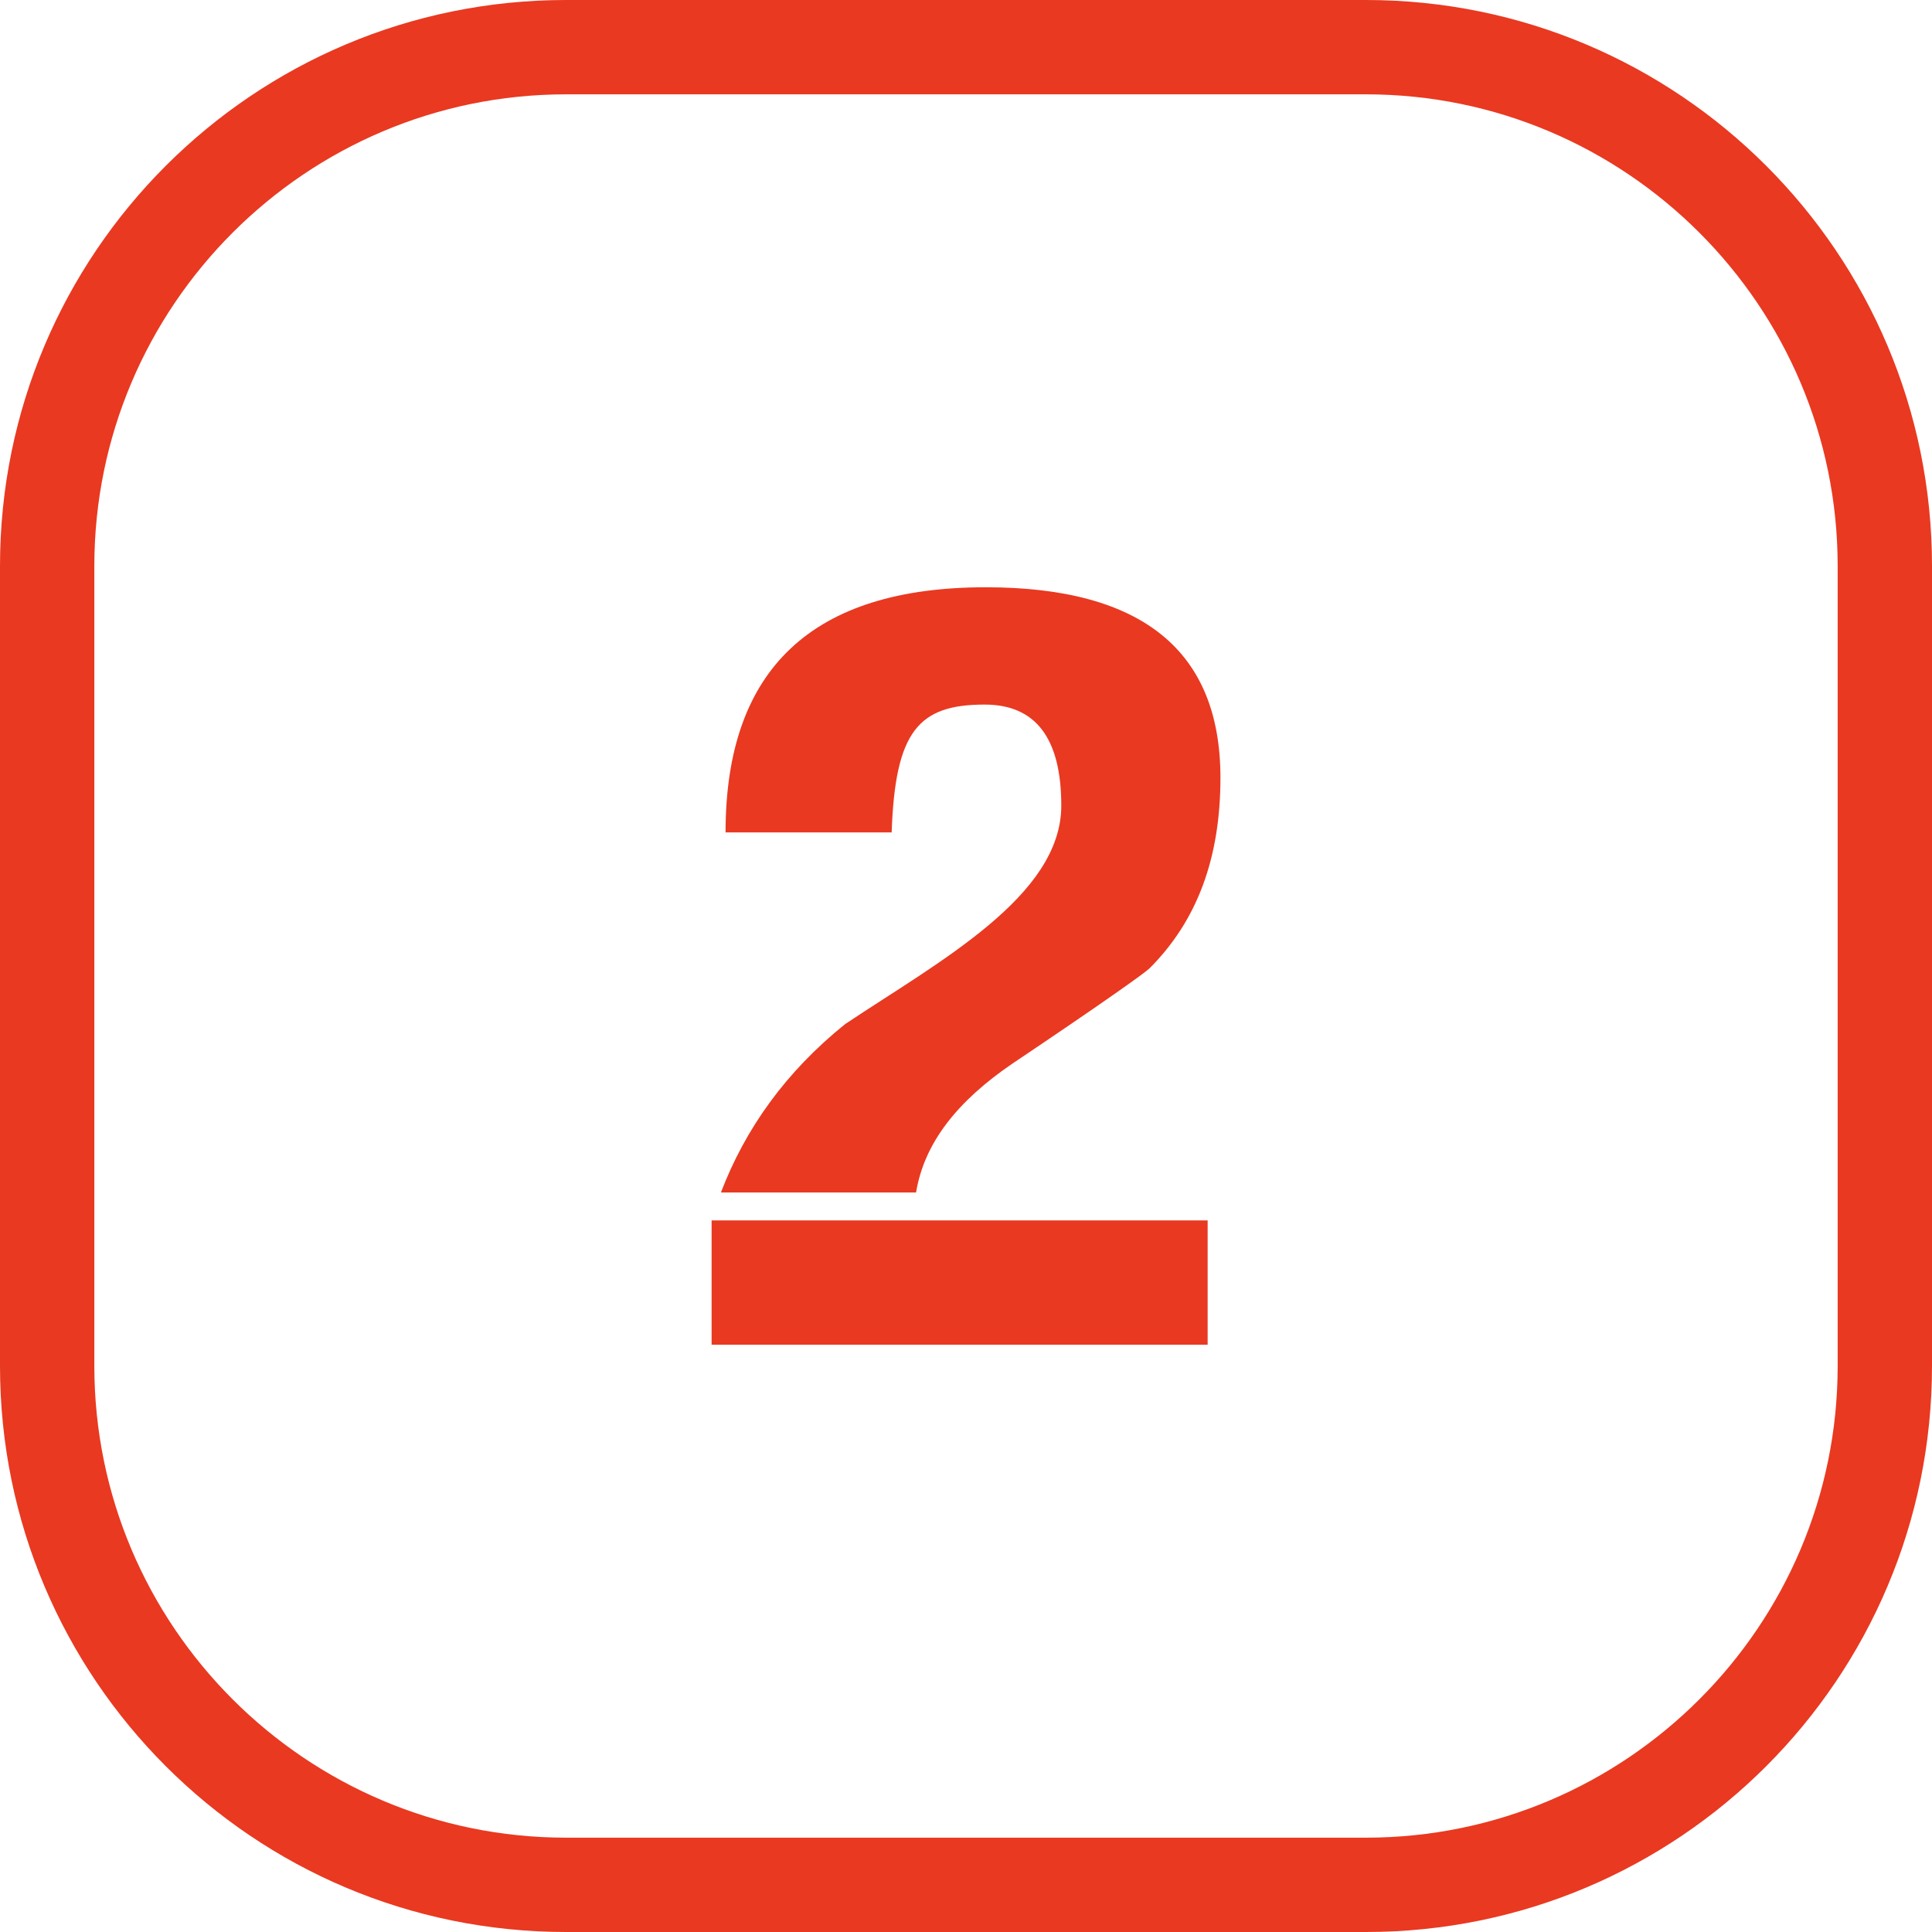
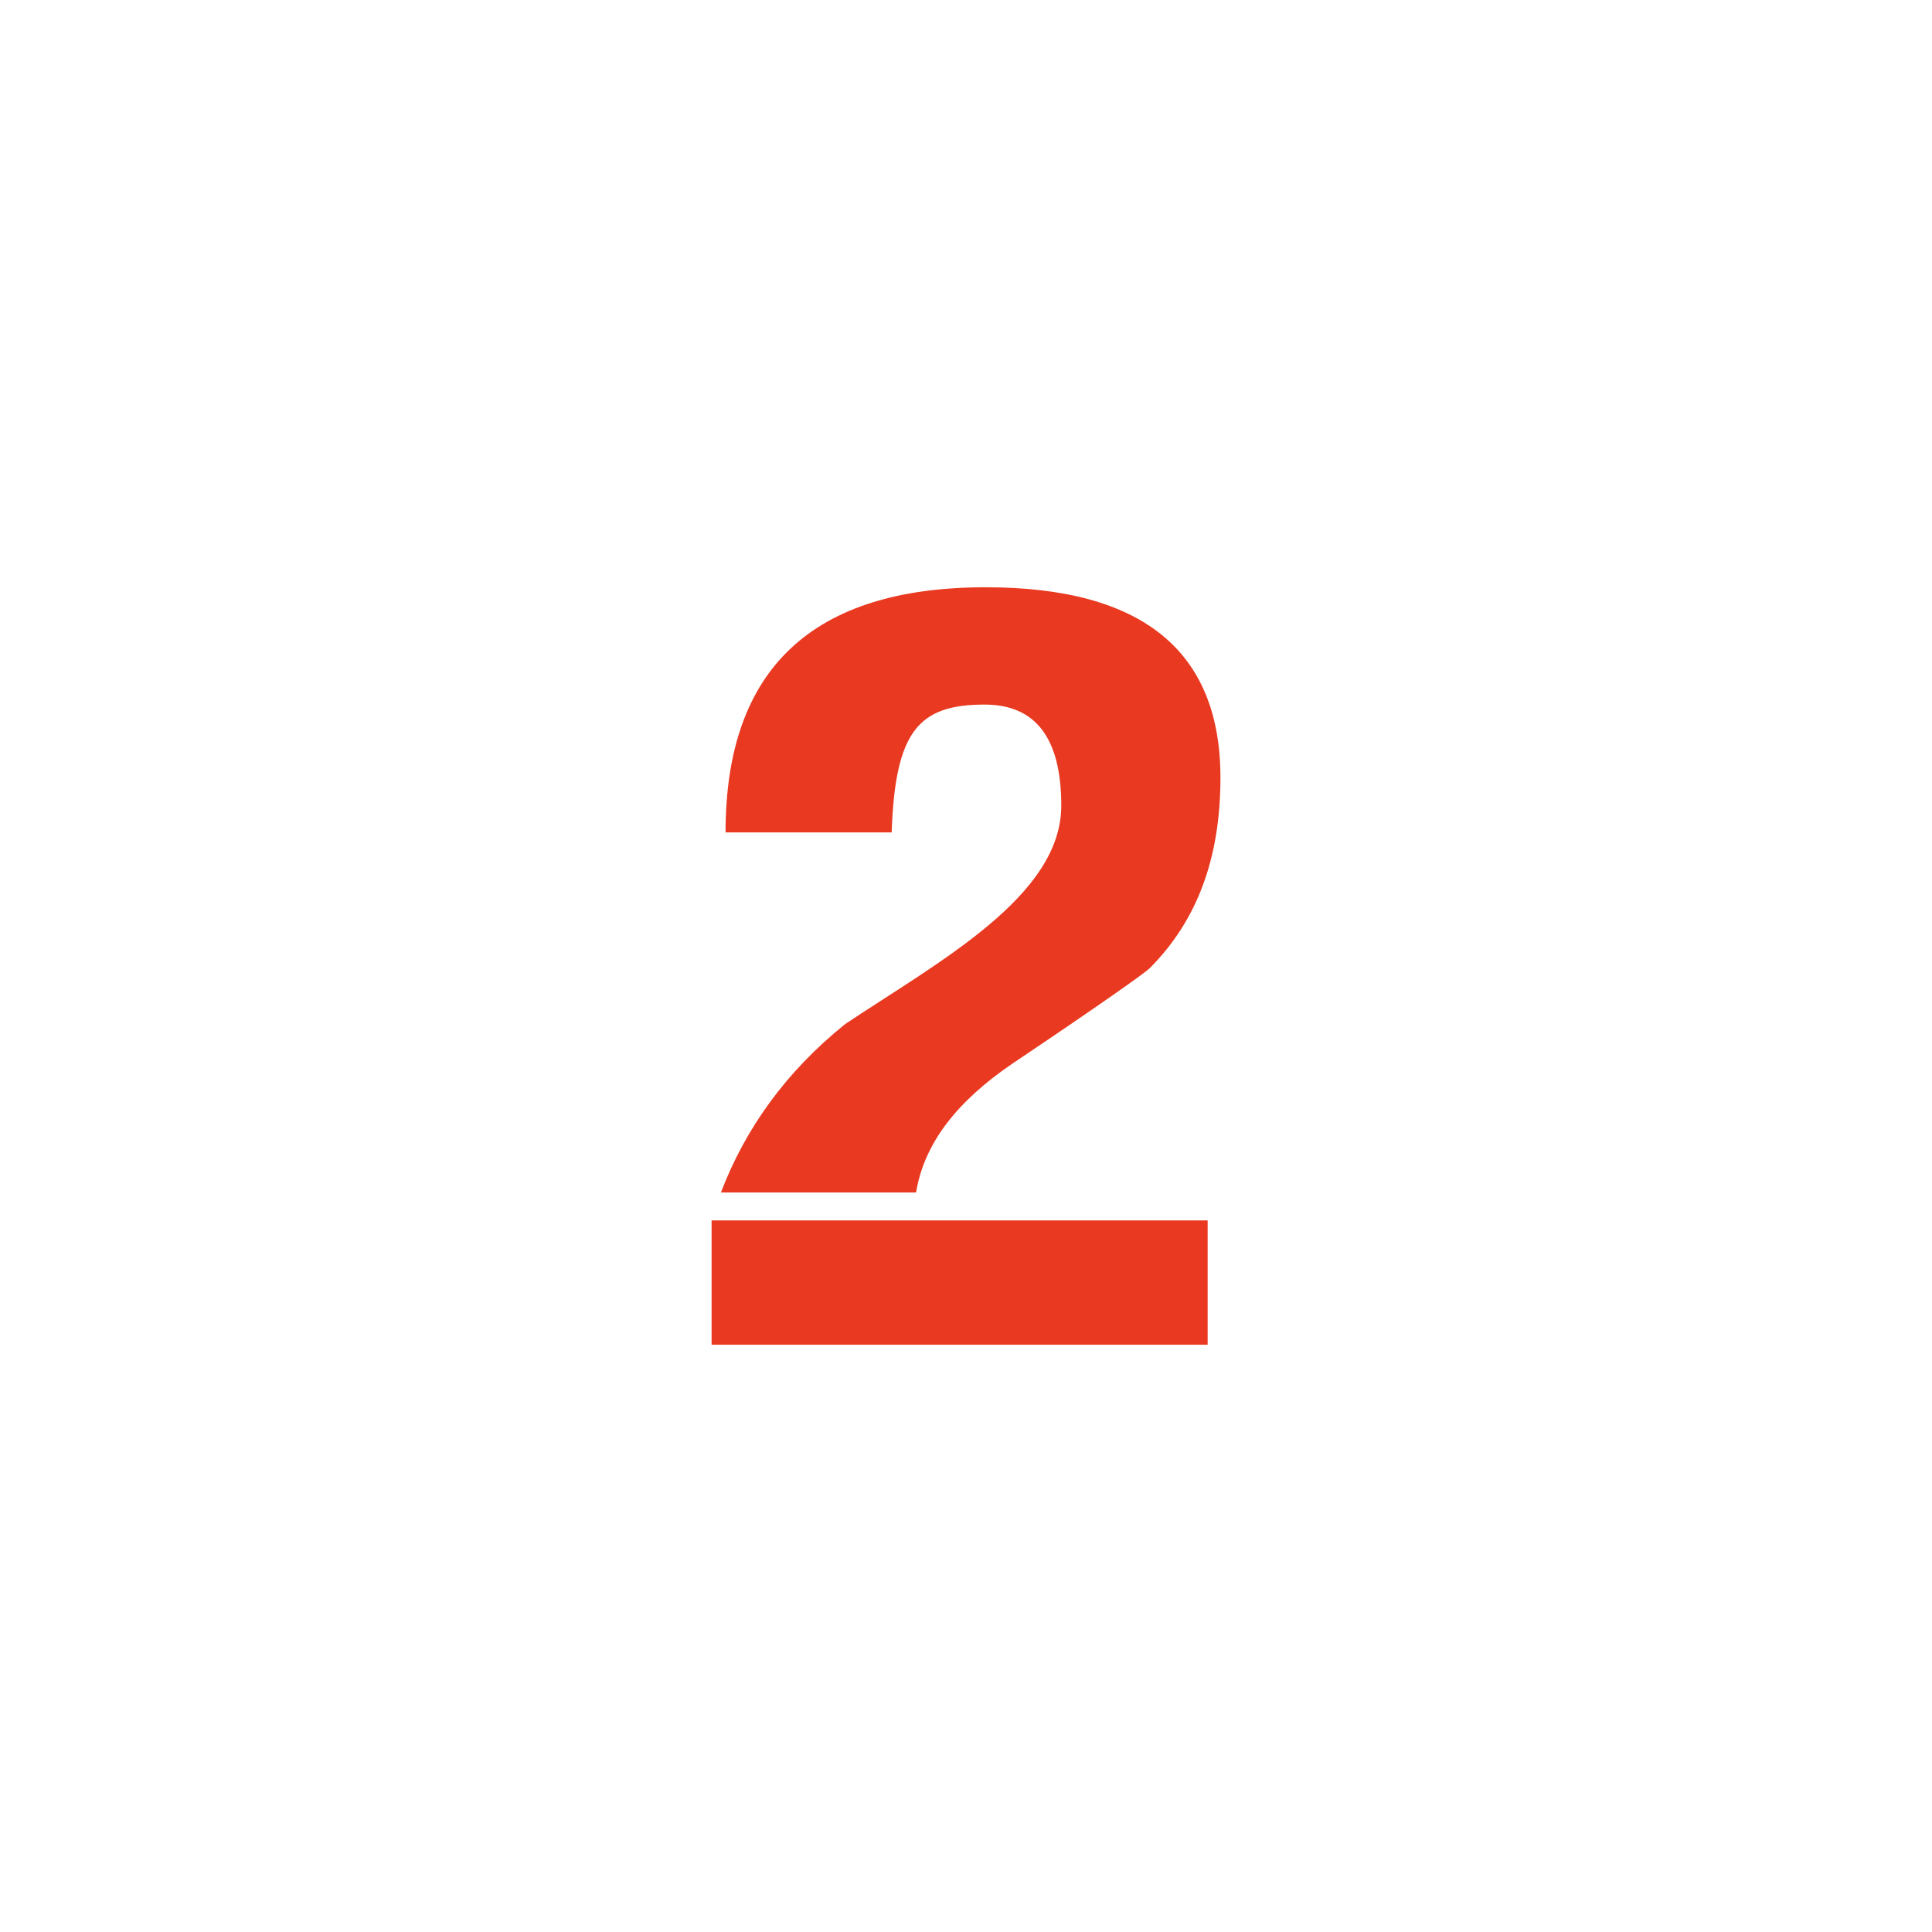
<svg xmlns="http://www.w3.org/2000/svg" version="1.1" width="512" height="512" x="0" y="0" viewBox="0 0 512 512" style="enable-background:new 0 0 512 512" xml:space="preserve" class="">
  <g>
    <g data-name="2">
-       <path d="M362 0H150C67.16 0 0 67.16 0 150v212c0 82.84 67.16 150 150 150h212c82.84 0 150-67.16 150-150V150C512 67.16 444.84 0 362 0zm125 362c0 68.92-56.08 125-125 125H150c-68.92 0-125-56.08-125-125V150C25 81.08 81.08 25 150 25h212c68.92 0 125 56.08 125 125z" fill="#E93921" opacity="1" data-original="#000000" />
      <path d="M188.58 356.36h131.46v-32.94H188.58zm47.72-135.77c.92-26.78 7.08-33.87 24.63-33.87 13.55 0 20.32 8.93 20.32 26.78 0 24.01-32.33 41.25-57.26 57.88-15.7 12.62-26.48 27.71-32.94 44.64h51.72c2.16-13.24 11.08-24.32 25.55-34.17 23.4-15.7 35.1-24.01 36.33-25.24 12.62-12.62 18.78-29.25 18.78-50.49 0-33.56-20.63-50.49-62.19-50.49-45.87 0-68.96 21.55-68.96 64.96z" fill="#E93921" opacity="1" data-original="#000000" />
    </g>
  </g>
</svg>